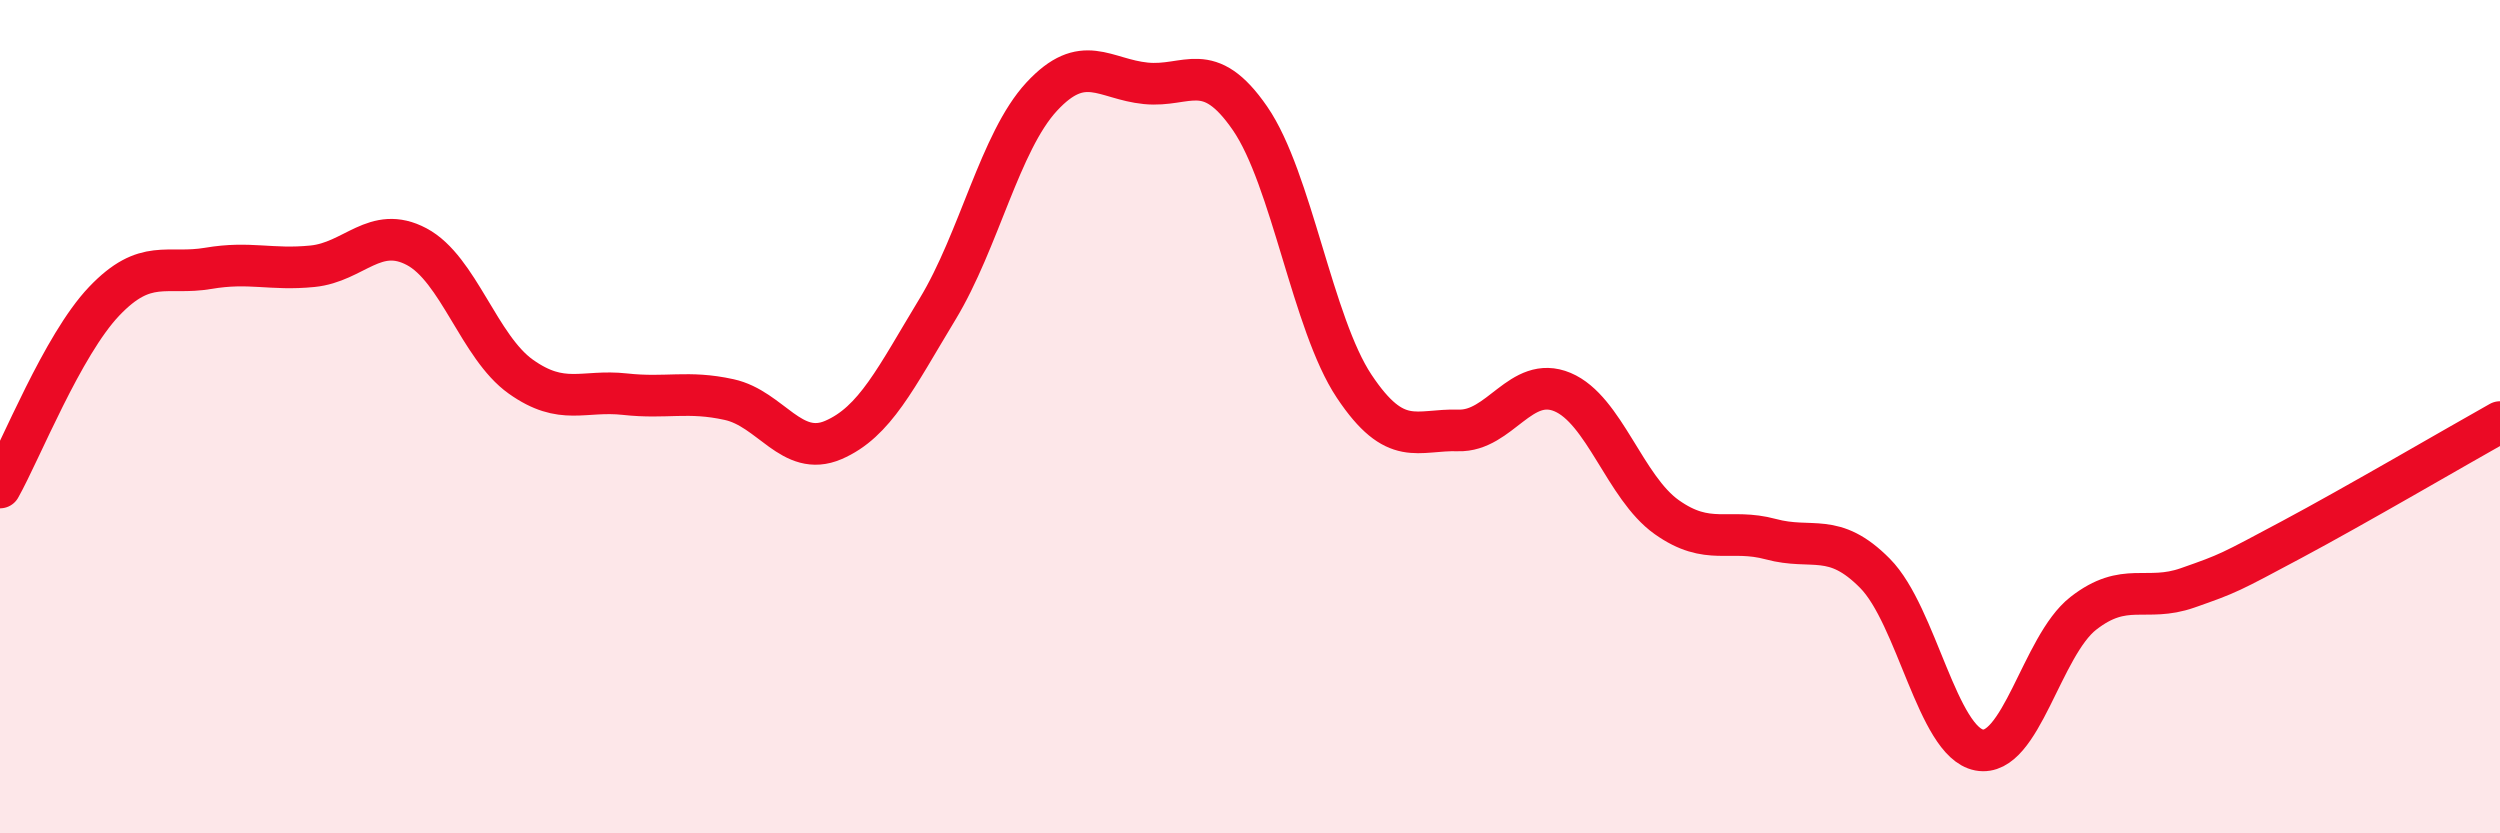
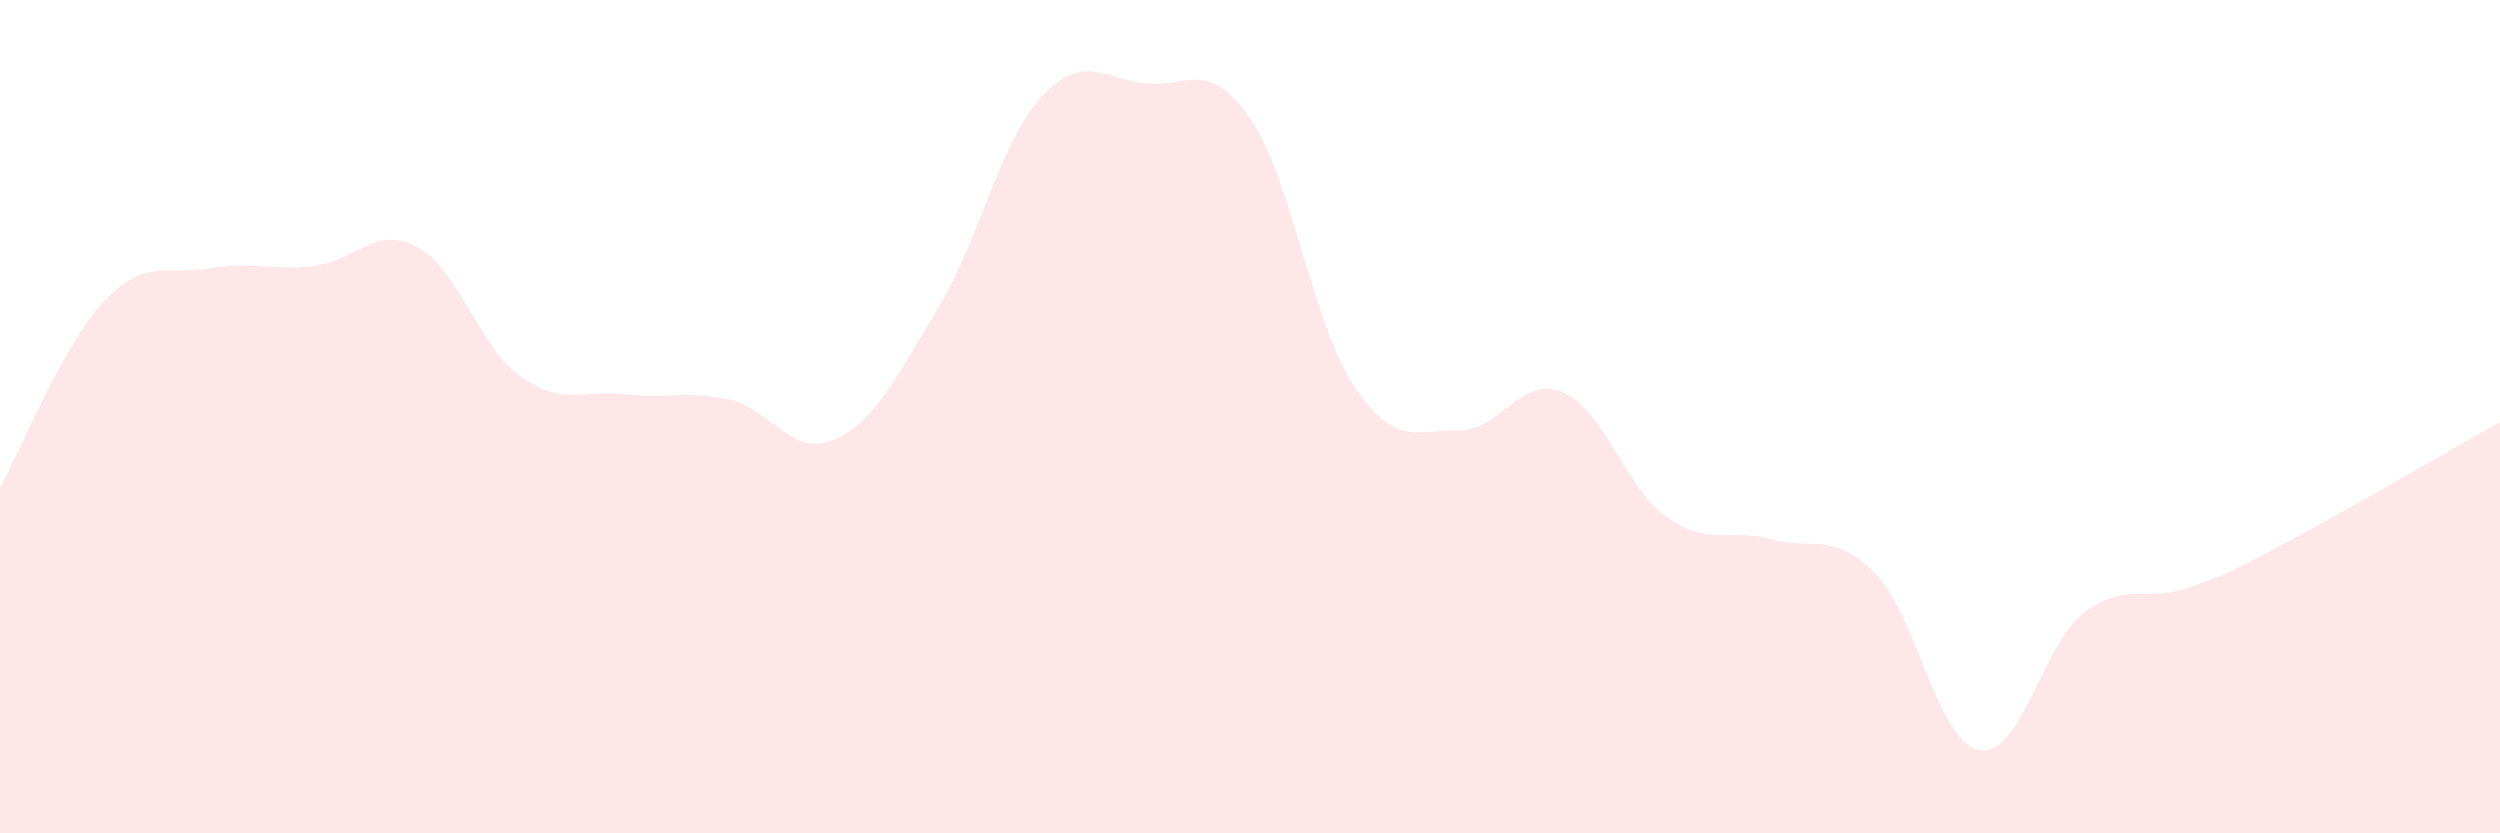
<svg xmlns="http://www.w3.org/2000/svg" width="60" height="20" viewBox="0 0 60 20">
  <path d="M 0,11.7 C 0.5,10.81 1.5,8.28 2.5,7.23 C 3.5,6.18 4,6.61 5,6.44 C 6,6.27 6.5,6.49 7.5,6.39 C 8.5,6.29 9,5.39 10,5.92 C 11,6.45 11.5,8.33 12.5,9.04 C 13.5,9.75 14,9.35 15,9.46 C 16,9.57 16.5,9.37 17.5,9.59 C 18.5,9.81 19,10.99 20,10.56 C 21,10.13 21.5,9.07 22.5,7.42 C 23.5,5.77 24,3.4 25,2.32 C 26,1.24 26.5,1.9 27.5,2 C 28.5,2.1 29,1.39 30,2.84 C 31,4.29 31.5,7.77 32.5,9.27 C 33.5,10.77 34,10.3 35,10.33 C 36,10.36 36.5,8.99 37.5,9.41 C 38.5,9.83 39,11.7 40,12.41 C 41,13.12 41.5,12.67 42.5,12.94 C 43.5,13.21 44,12.75 45,13.76 C 46,14.77 46.5,17.81 47.5,18 C 48.5,18.19 49,15.5 50,14.72 C 51,13.94 51.5,14.46 52.5,14.11 C 53.5,13.76 53.5,13.75 55,12.95 C 56.5,12.15 59,10.69 60,10.13L60 20L0 20Z" fill="#EB0A25" opacity="0.1" stroke-linecap="round" stroke-linejoin="round" />
-   <path d="M 0,11.7 C 0.5,10.81 1.5,8.28 2.5,7.23 C 3.5,6.18 4,6.61 5,6.44 C 6,6.27 6.5,6.49 7.5,6.39 C 8.5,6.29 9,5.39 10,5.92 C 11,6.45 11.5,8.33 12.5,9.04 C 13.5,9.75 14,9.35 15,9.46 C 16,9.57 16.5,9.37 17.5,9.59 C 18.5,9.81 19,10.99 20,10.56 C 21,10.13 21.5,9.07 22.5,7.42 C 23.5,5.77 24,3.4 25,2.32 C 26,1.24 26.5,1.9 27.5,2 C 28.5,2.1 29,1.39 30,2.84 C 31,4.29 31.5,7.77 32.5,9.27 C 33.5,10.77 34,10.3 35,10.33 C 36,10.36 36.5,8.99 37.5,9.41 C 38.5,9.83 39,11.7 40,12.41 C 41,13.12 41.5,12.67 42.5,12.94 C 43.5,13.21 44,12.75 45,13.76 C 46,14.77 46.5,17.81 47.5,18 C 48.5,18.19 49,15.5 50,14.72 C 51,13.94 51.5,14.46 52.5,14.11 C 53.5,13.76 53.5,13.75 55,12.95 C 56.5,12.15 59,10.69 60,10.13" stroke="#EB0A25" stroke-width="1" fill="none" stroke-linecap="round" stroke-linejoin="round" />
</svg>